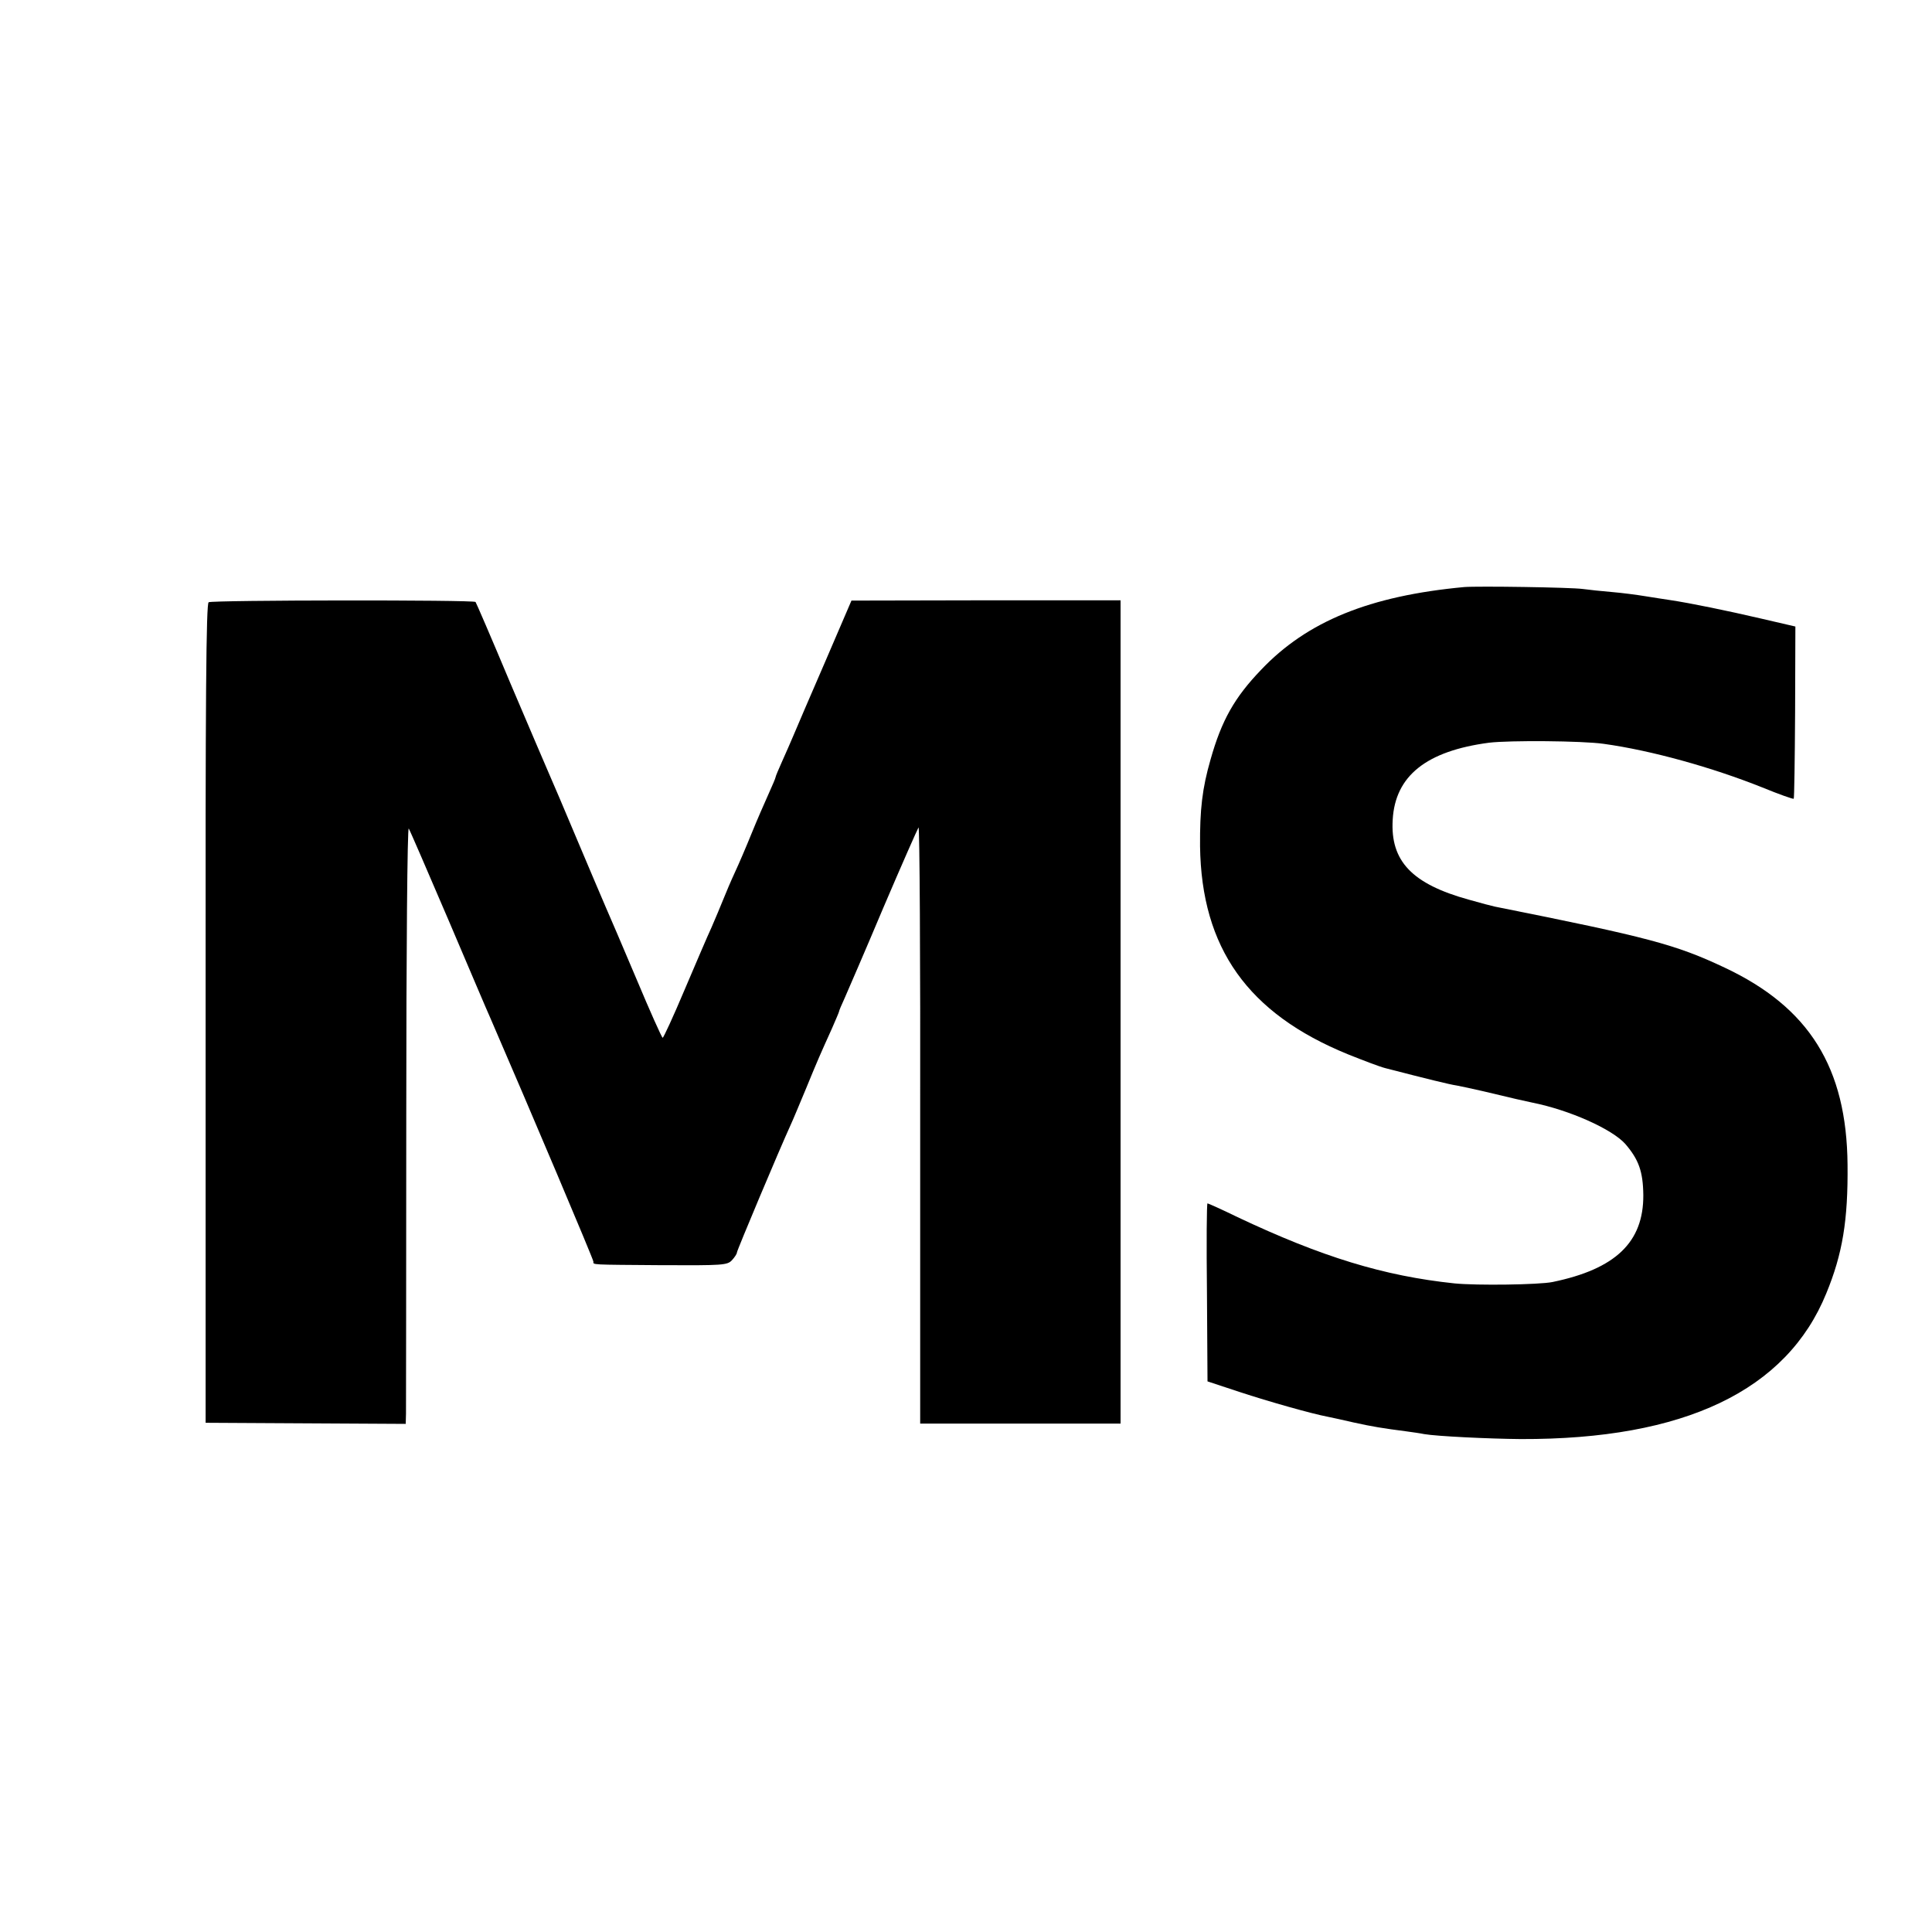
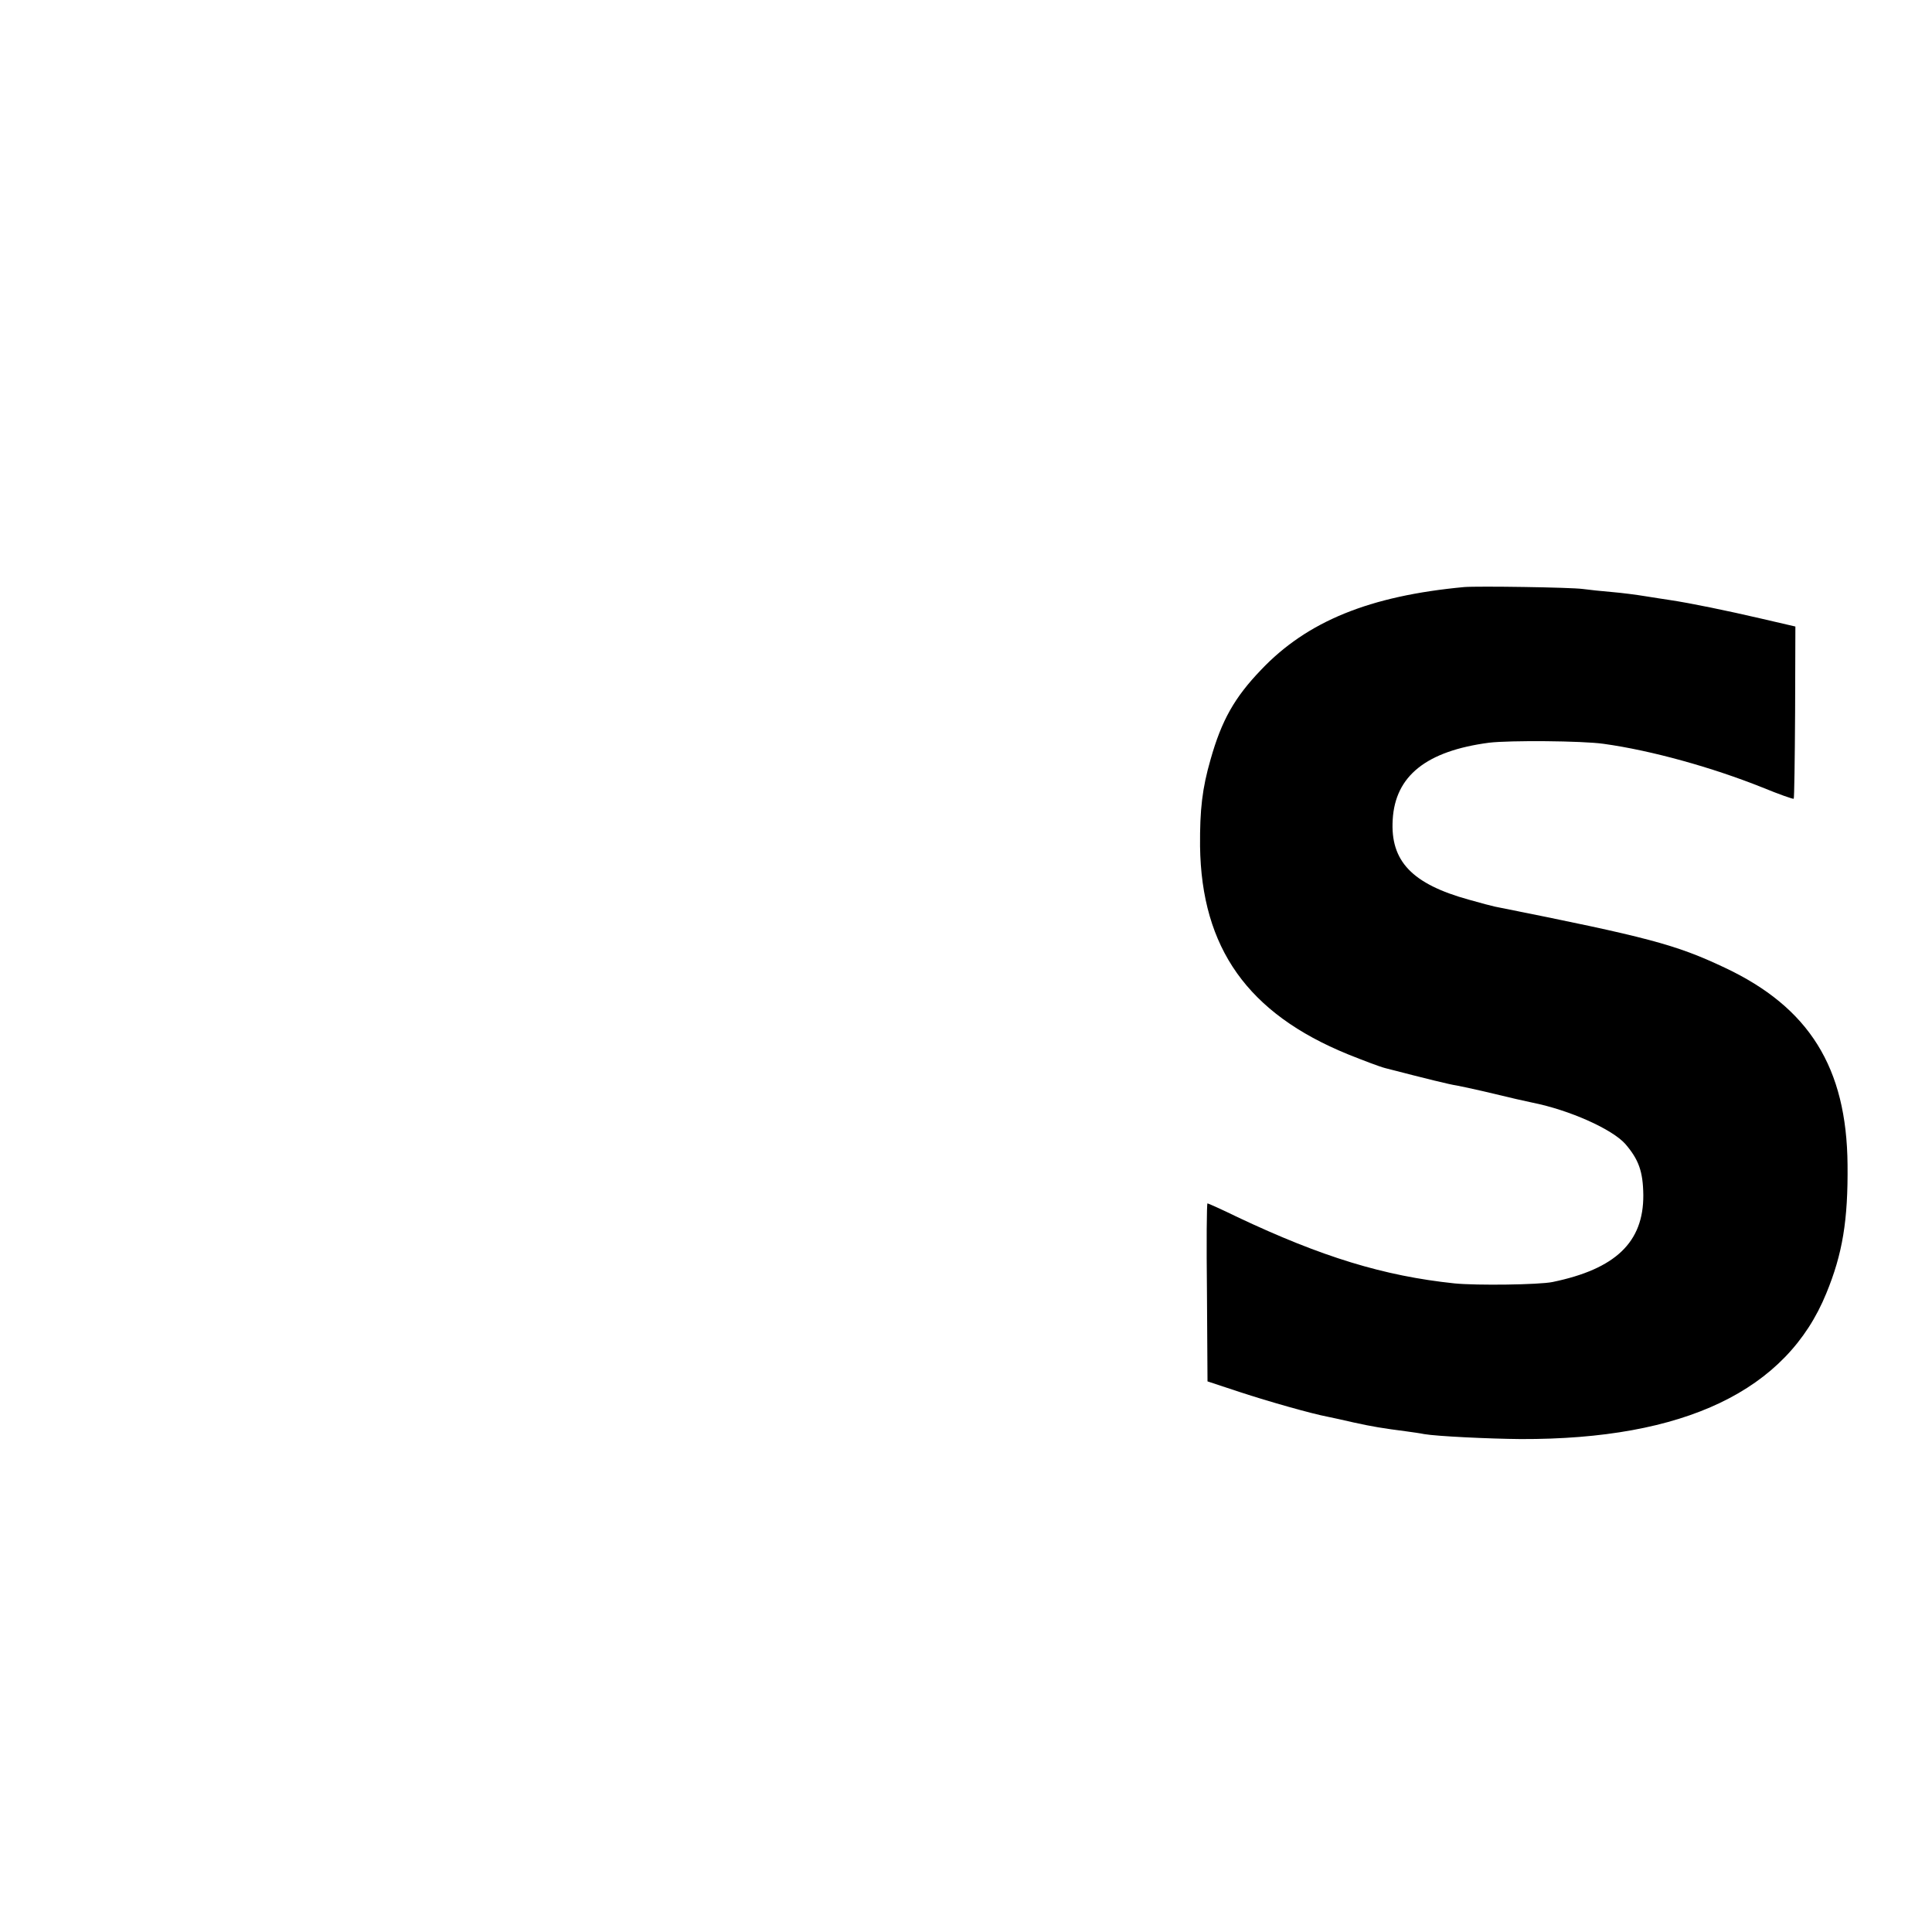
<svg xmlns="http://www.w3.org/2000/svg" version="1.0" width="700pt" height="700pt" viewBox="0 0 700 700" preserveAspectRatio="xMidYMid meet">
  <g transform="translate(0,700) scale(0.1,-0.1)" fill="#000000" stroke="none">
    <path d="M5305 4873 c-343 -32 -569 -124 -736 -300 -96 -100 -143 -183 -183 -325 -30 -104 -39 -181 -38 -314 5 -369 173 -606 536 -754 55 -22 115 -45 135 -50 147 -38 236 -60 259 -63 15 -3 59 -12 97 -21 99 -24 157 -37 177 -41 135 -27 289 -96 337 -150 48 -56 64 -99 65 -185 1 -171 -101 -268 -329 -315 -49 -10 -274 -13 -355 -5 -257 27 -481 96 -786 240 -57 28 -107 50 -109 50 -3 0 -4 -145 -2 -322 l2 -323 115 -38 c109 -36 266 -80 320 -90 14 -3 57 -12 95 -21 68 -15 105 -21 190 -32 22 -3 51 -7 65 -10 46 -8 234 -17 350 -18 593 -2 964 176 1107 528 59 143 79 265 77 466 -3 352 -139 570 -445 714 -178 84 -276 110 -832 221 -10 2 -52 13 -94 25 -207 57 -286 140 -277 290 9 159 122 249 349 279 74 9 338 7 415 -4 174 -24 395 -86 575 -158 61 -25 112 -43 114 -41 2 2 4 143 5 313 l1 311 -125 29 c-120 28 -256 56 -330 67 -19 3 -60 9 -90 14 -30 5 -84 12 -120 15 -36 3 -83 8 -105 11 -43 6 -380 11 -430 7z" />
-     <path d="M756 4818 c-9 -5 -12 -333 -11 -1490 l0 -1483 363 -2 362 -2 1 37 c0 20 1 509 1 1086 0 592 4 1043 9 1034 5 -8 70 -159 145 -334 75 -176 142 -334 150 -351 146 -337 374 -876 374 -884 0 -12 -15 -11 249 -13 221 -1 236 0 253 18 10 11 18 23 18 28 0 7 153 371 195 463 8 17 32 75 55 130 43 105 52 125 94 218 14 32 26 60 26 62 0 3 9 24 20 48 10 23 74 170 140 327 67 157 125 288 128 292 4 4 7 -481 6 -1076 l0 -1084 363 0 363 0 0 1492 0 1491 -487 0 -488 -1 -95 -221 c-53 -122 -104 -241 -114 -265 -10 -24 -29 -67 -42 -96 -13 -29 -24 -55 -24 -58 0 -3 -12 -31 -26 -62 -14 -31 -42 -95 -61 -142 -19 -47 -46 -110 -60 -140 -14 -30 -33 -75 -43 -100 -10 -25 -29 -70 -42 -100 -14 -30 -58 -133 -98 -227 -40 -95 -76 -173 -79 -173 -3 0 -46 96 -95 213 -49 116 -100 235 -112 262 -12 28 -59 138 -104 245 -45 107 -90 213 -100 235 -10 22 -73 171 -141 330 -67 160 -124 292 -126 294 -6 8 -953 7 -967 -1z" />
  </g>
</svg>